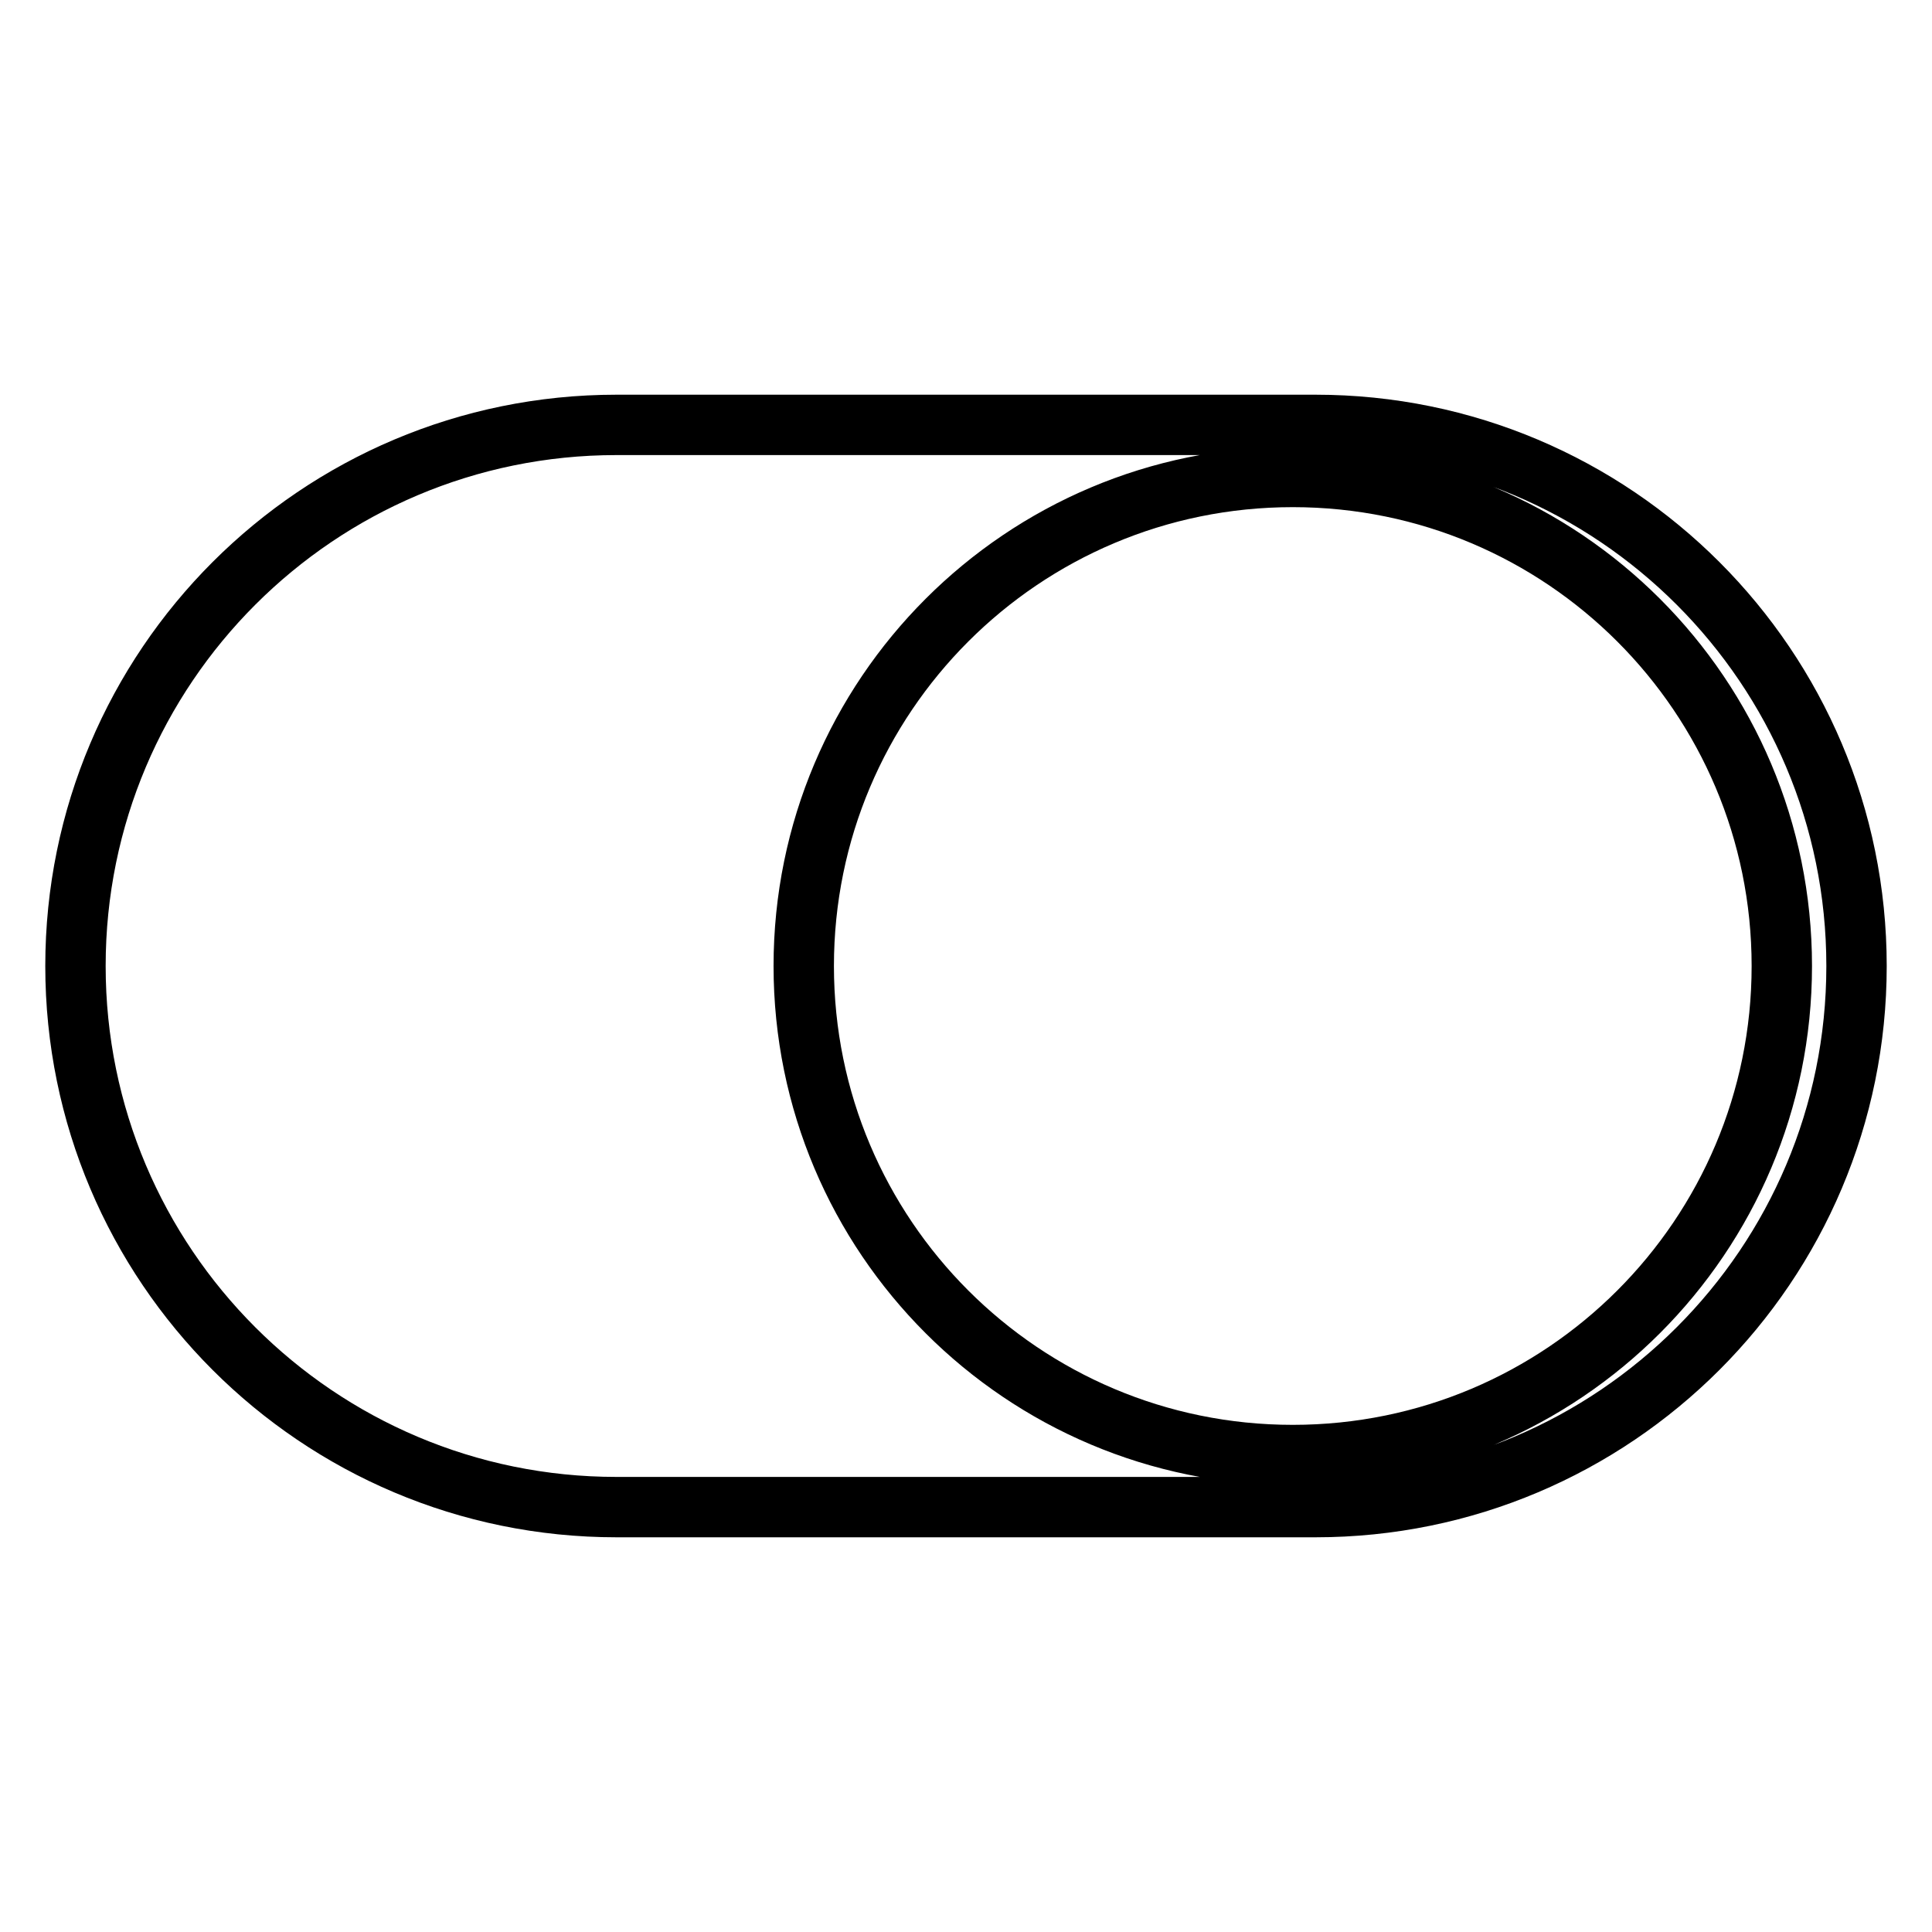
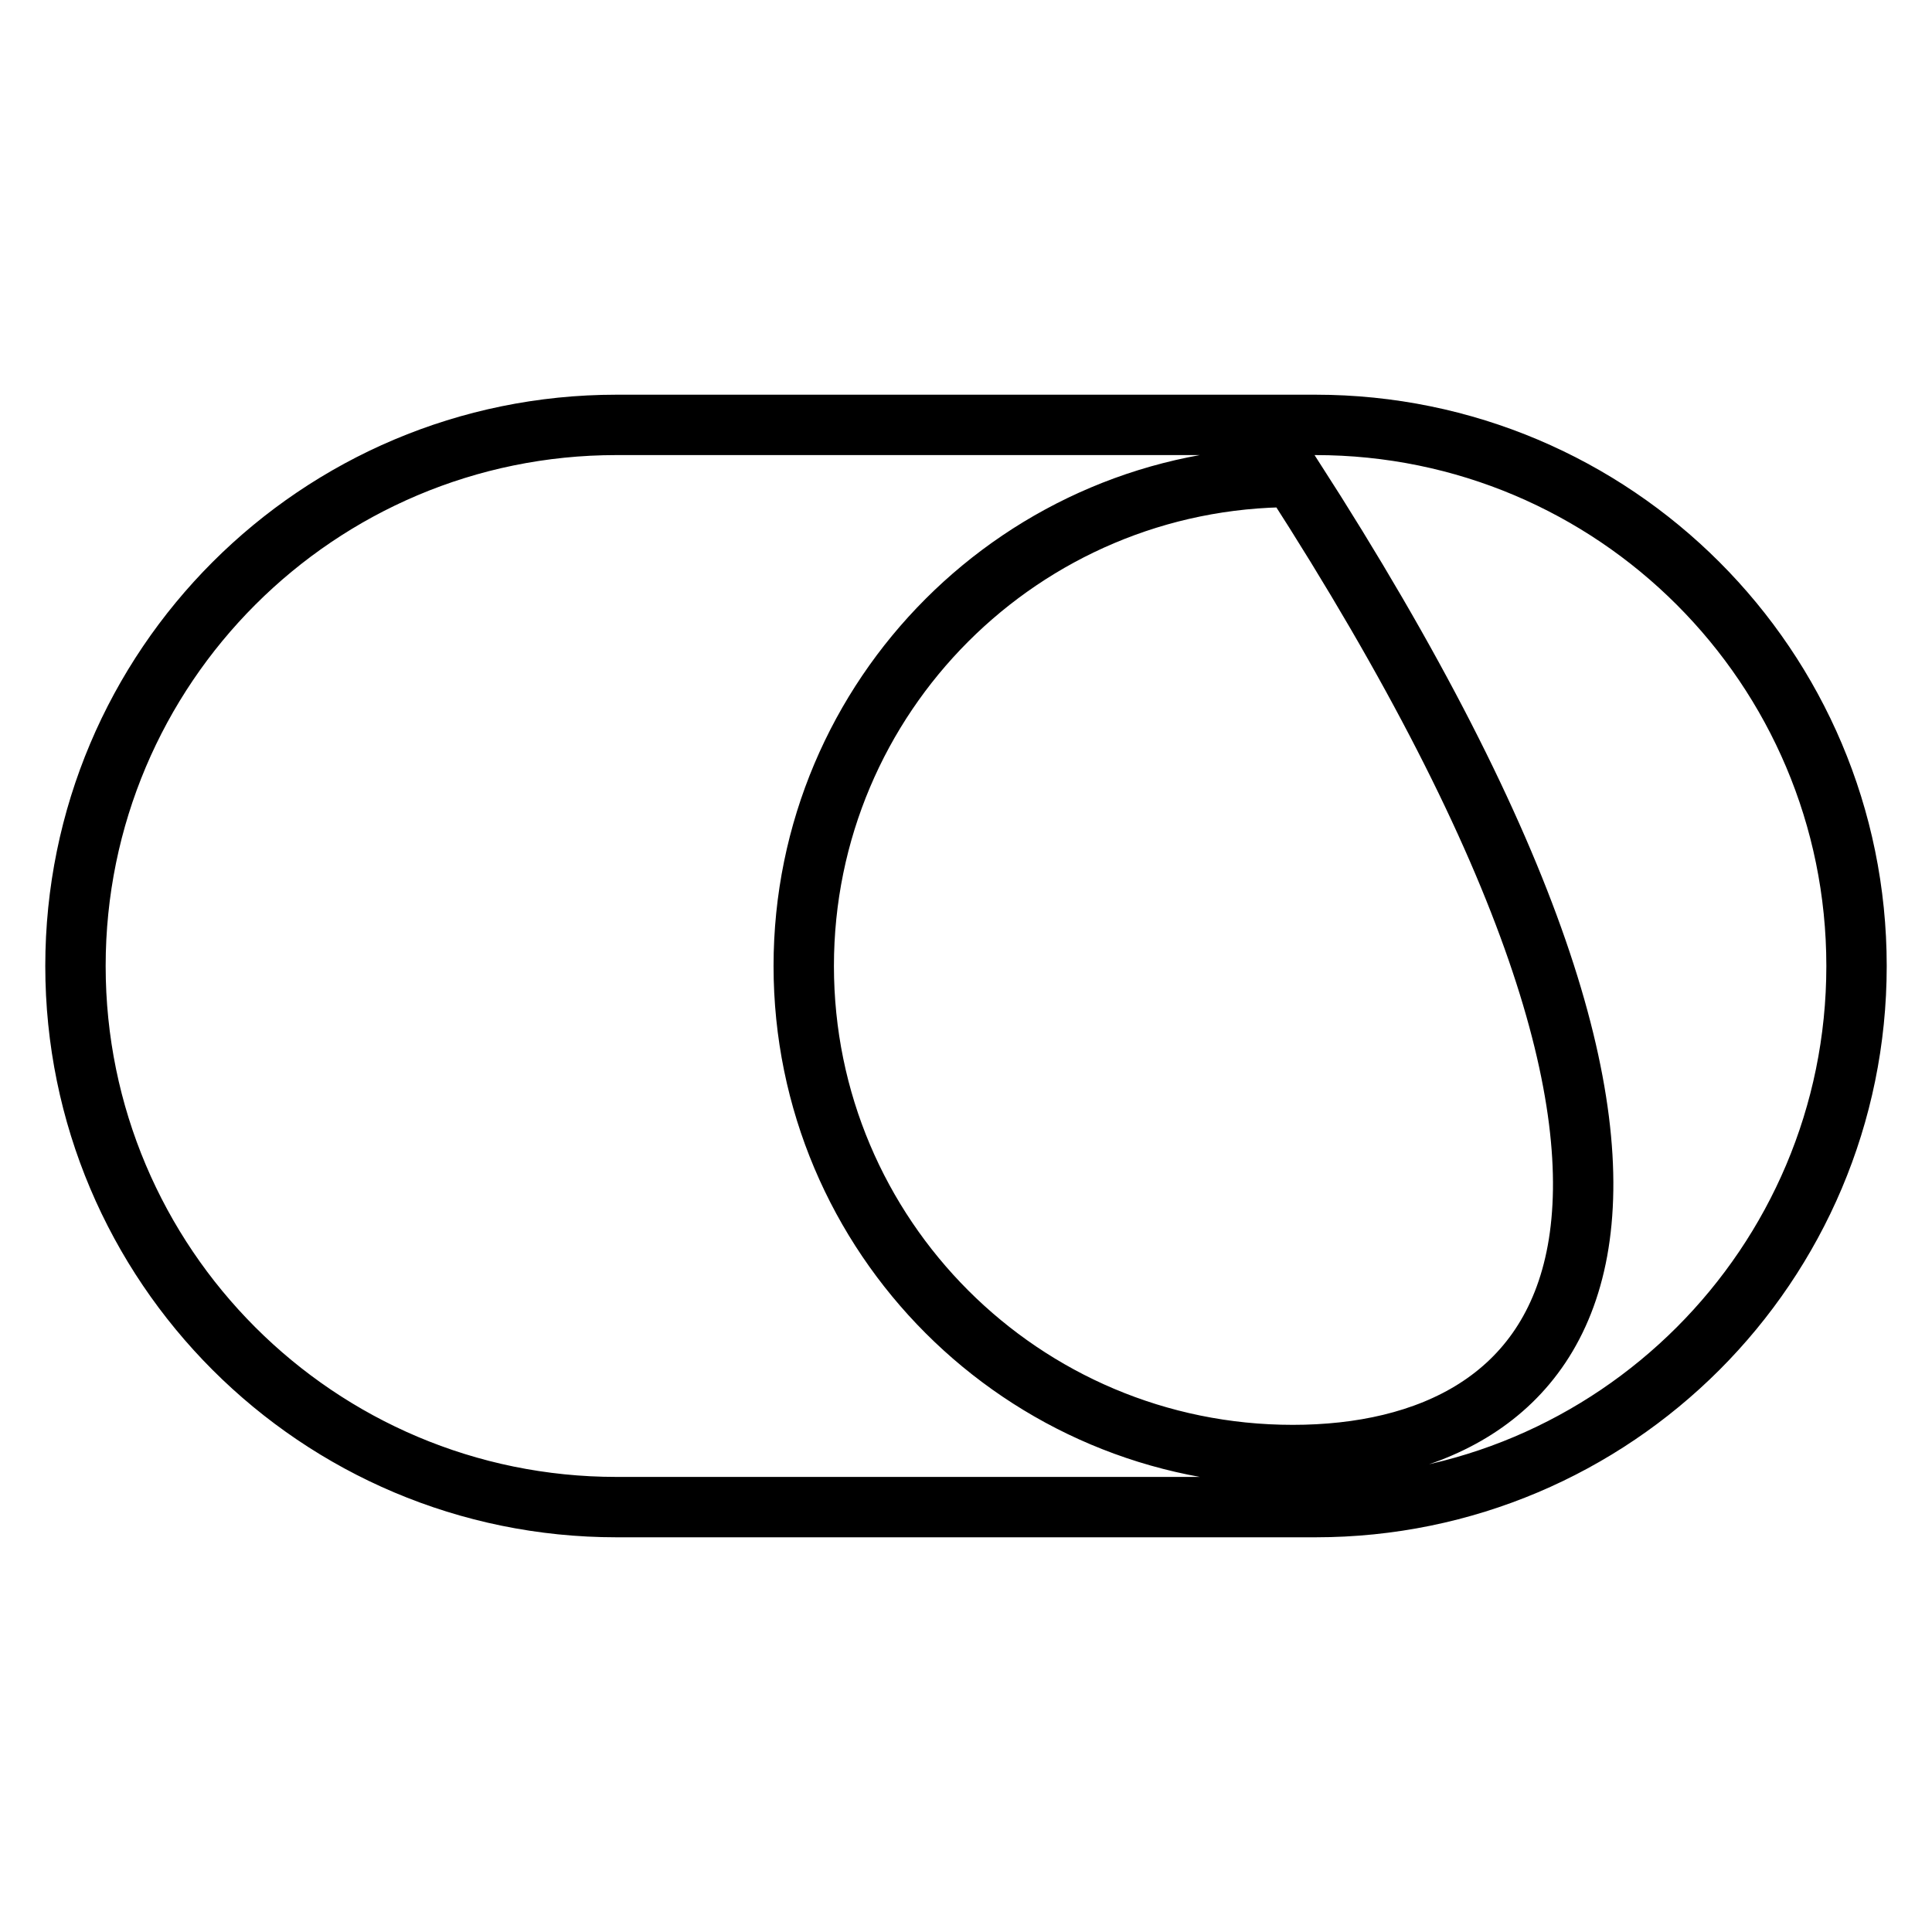
<svg xmlns="http://www.w3.org/2000/svg" version="1.1" x="0px" y="0px" viewBox="0 0 256 256" enable-background="new 0 0 256 256" xml:space="preserve">
  <g>
-     <path stroke-width="8" fill-opacity="0" stroke="#000000" d="M174.3,56.3H81.7C42.1,56.3,10,88.4,10,128c0,39.6,32.1,71.7,71.7,71.7h92.6c39.6,0,71.7-32.1,71.7-71.7 C246,88.4,213.9,56.3,174.3,56.3z M171.3,192.8c-35.8,0-64.8-29-64.8-64.8c0-35.8,29-64.8,64.8-64.8c35.8,0,64.8,29,64.8,64.8 C236.1,163.8,207.1,192.8,171.3,192.8z" />
+     <path stroke-width="8" fill-opacity="0" stroke="#000000" d="M174.3,56.3H81.7C42.1,56.3,10,88.4,10,128c0,39.6,32.1,71.7,71.7,71.7h92.6c39.6,0,71.7-32.1,71.7-71.7 C246,88.4,213.9,56.3,174.3,56.3z M171.3,192.8c-35.8,0-64.8-29-64.8-64.8c0-35.8,29-64.8,64.8-64.8C236.1,163.8,207.1,192.8,171.3,192.8z" />
  </g>
</svg>